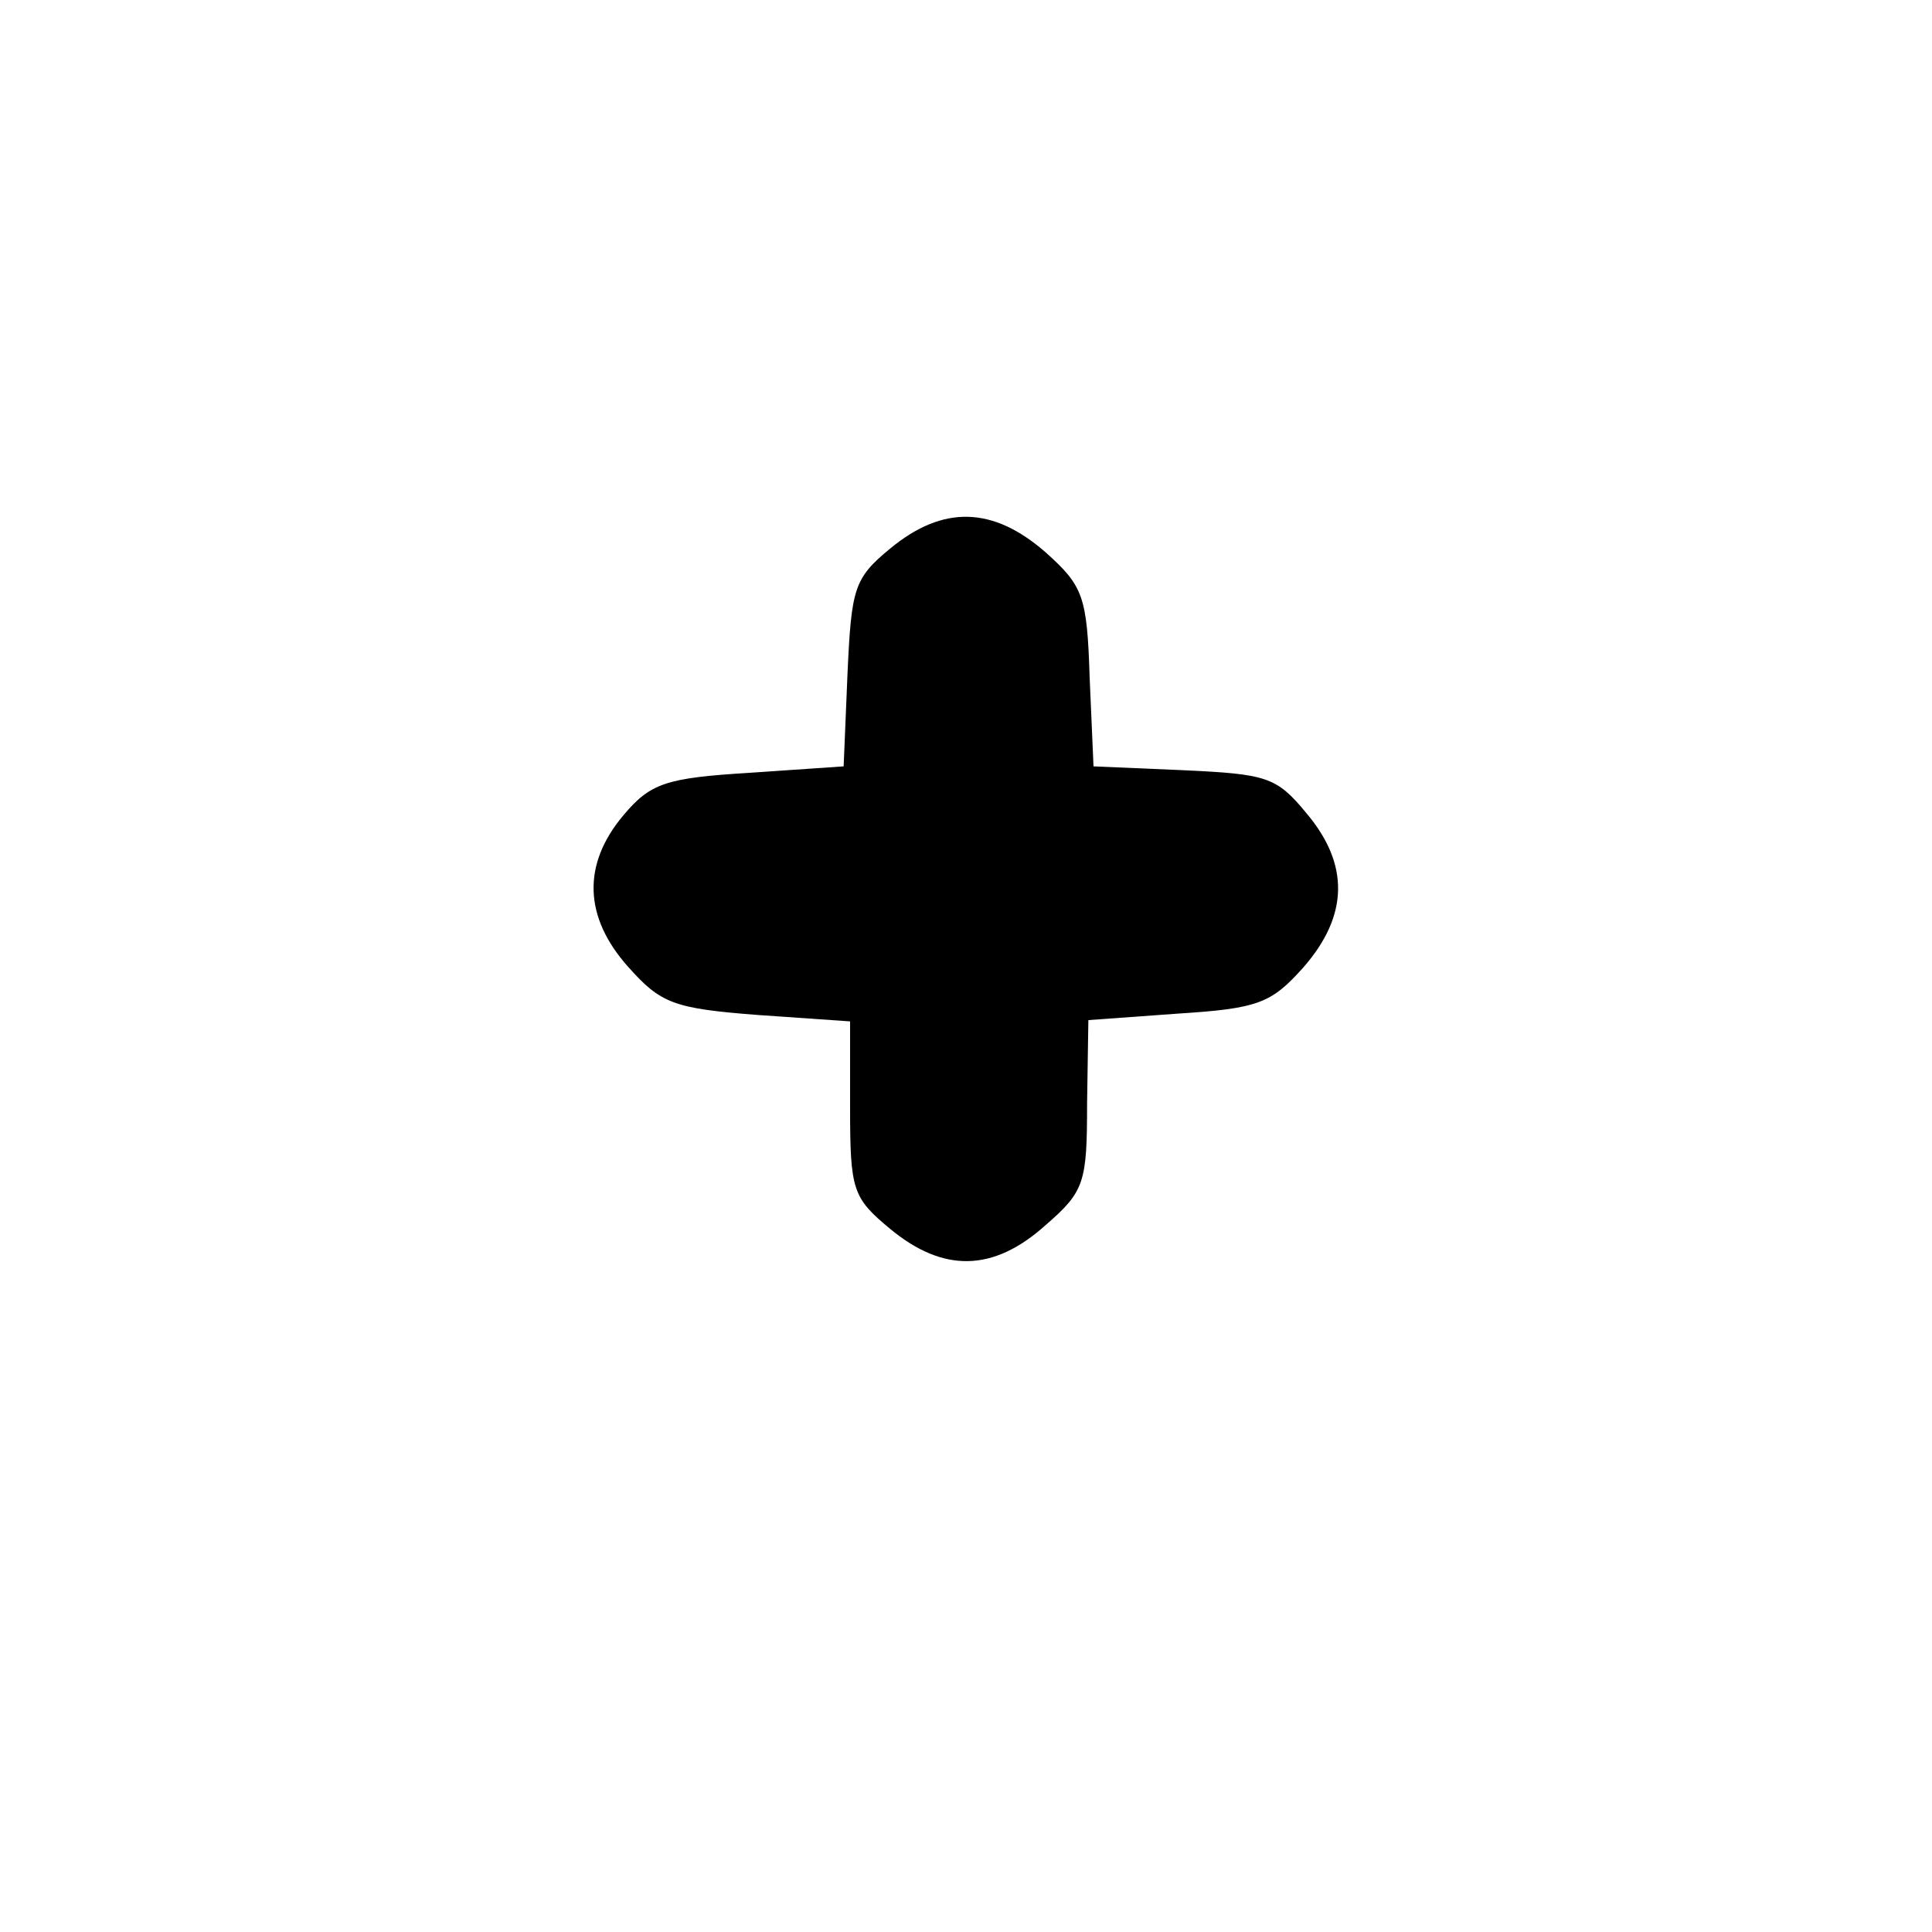
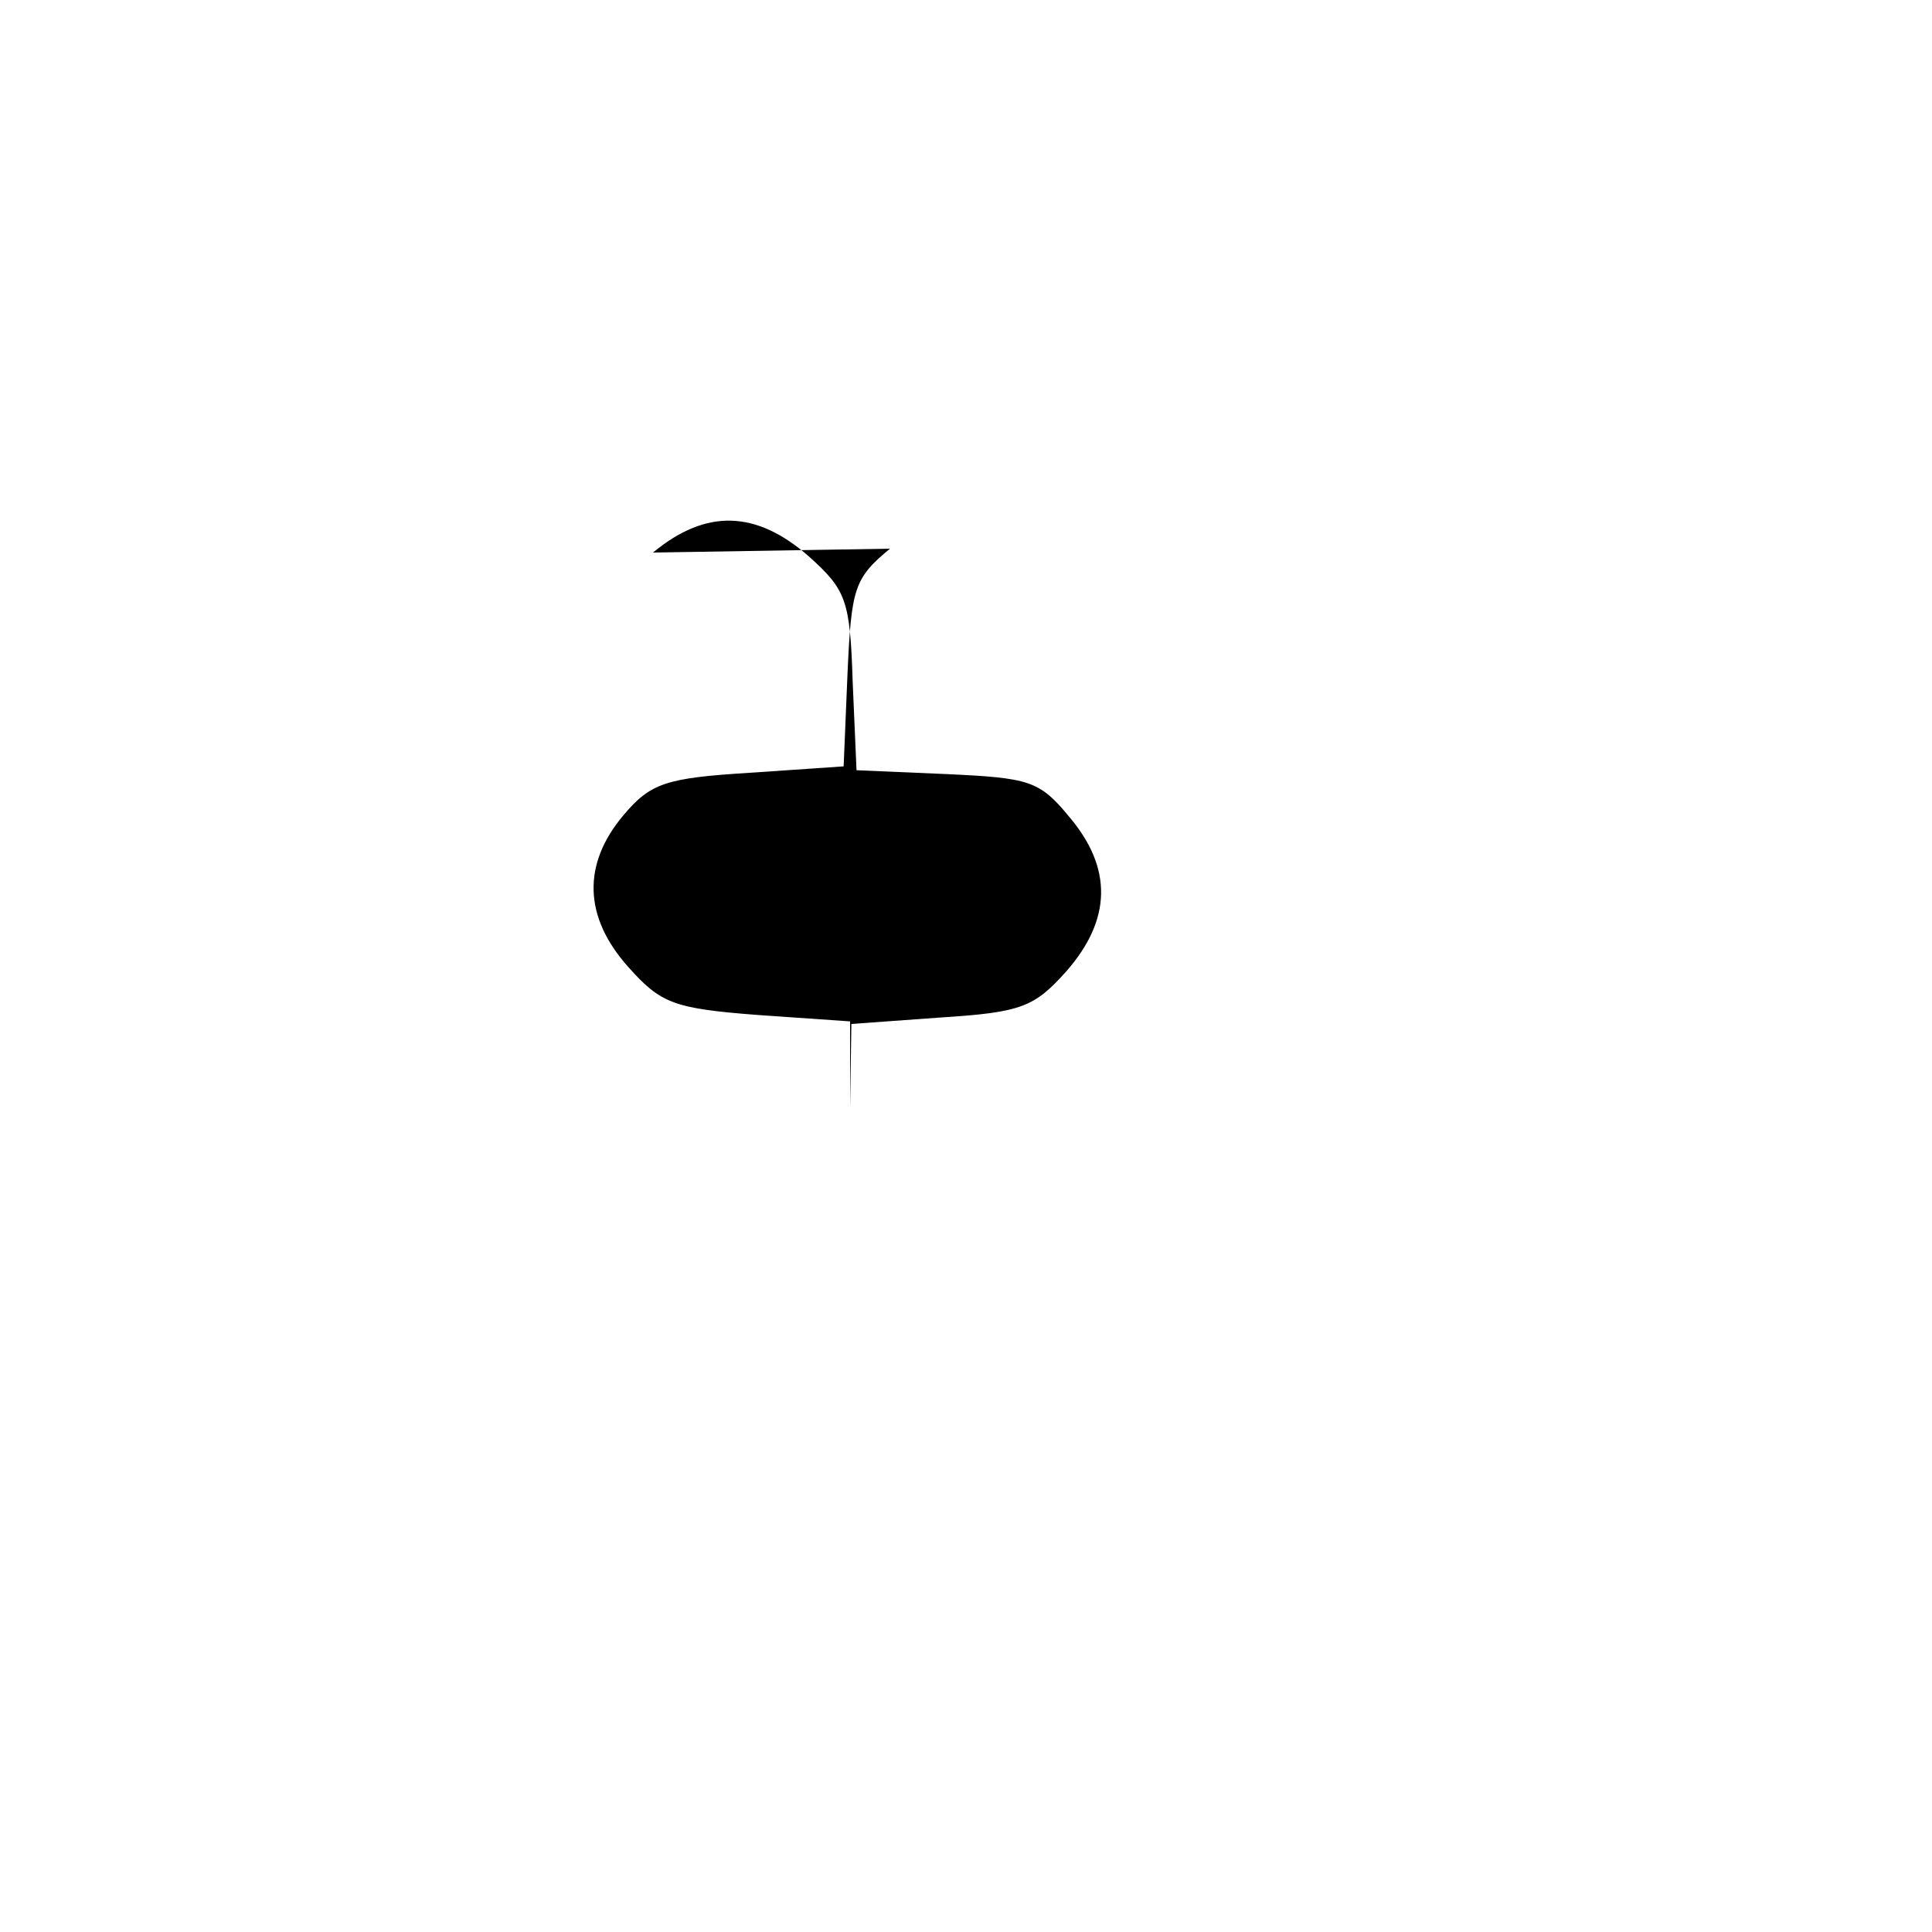
<svg xmlns="http://www.w3.org/2000/svg" version="1.0" width="150pt" height="150pt" viewBox="0 0 150 150" preserveAspectRatio="xMidYMid meet">
  <g transform="translate(0,150) scale(0.1,-0.1)" fill="#000000" stroke="none">
-     <path d="M691 1074 c-28 -23 -30 -31 -33 -97 l-3 -72 -73 -5 c-65 -4 -77 -8 -98 -33 -32 -38 -31 -79 4 -118 25 -28 35 -32 100 -37 l72 -5 0 -67 c0 -64 2 -70 31 -94 41 -34 80 -34 121 3 30 26 32 33 32 94 l1 65 69 5 c63 4 73 8 98 36 35 40 36 80 2 120 -23 28 -31 30 -95 33 l-70 3 -3 69 c-2 63 -5 71 -34 97 -41 36 -80 37 -121 3z" />
+     <path d="M691 1074 c-28 -23 -30 -31 -33 -97 l-3 -72 -73 -5 c-65 -4 -77 -8 -98 -33 -32 -38 -31 -79 4 -118 25 -28 35 -32 100 -37 l72 -5 0 -67 l1 65 69 5 c63 4 73 8 98 36 35 40 36 80 2 120 -23 28 -31 30 -95 33 l-70 3 -3 69 c-2 63 -5 71 -34 97 -41 36 -80 37 -121 3z" />
  </g>
</svg>